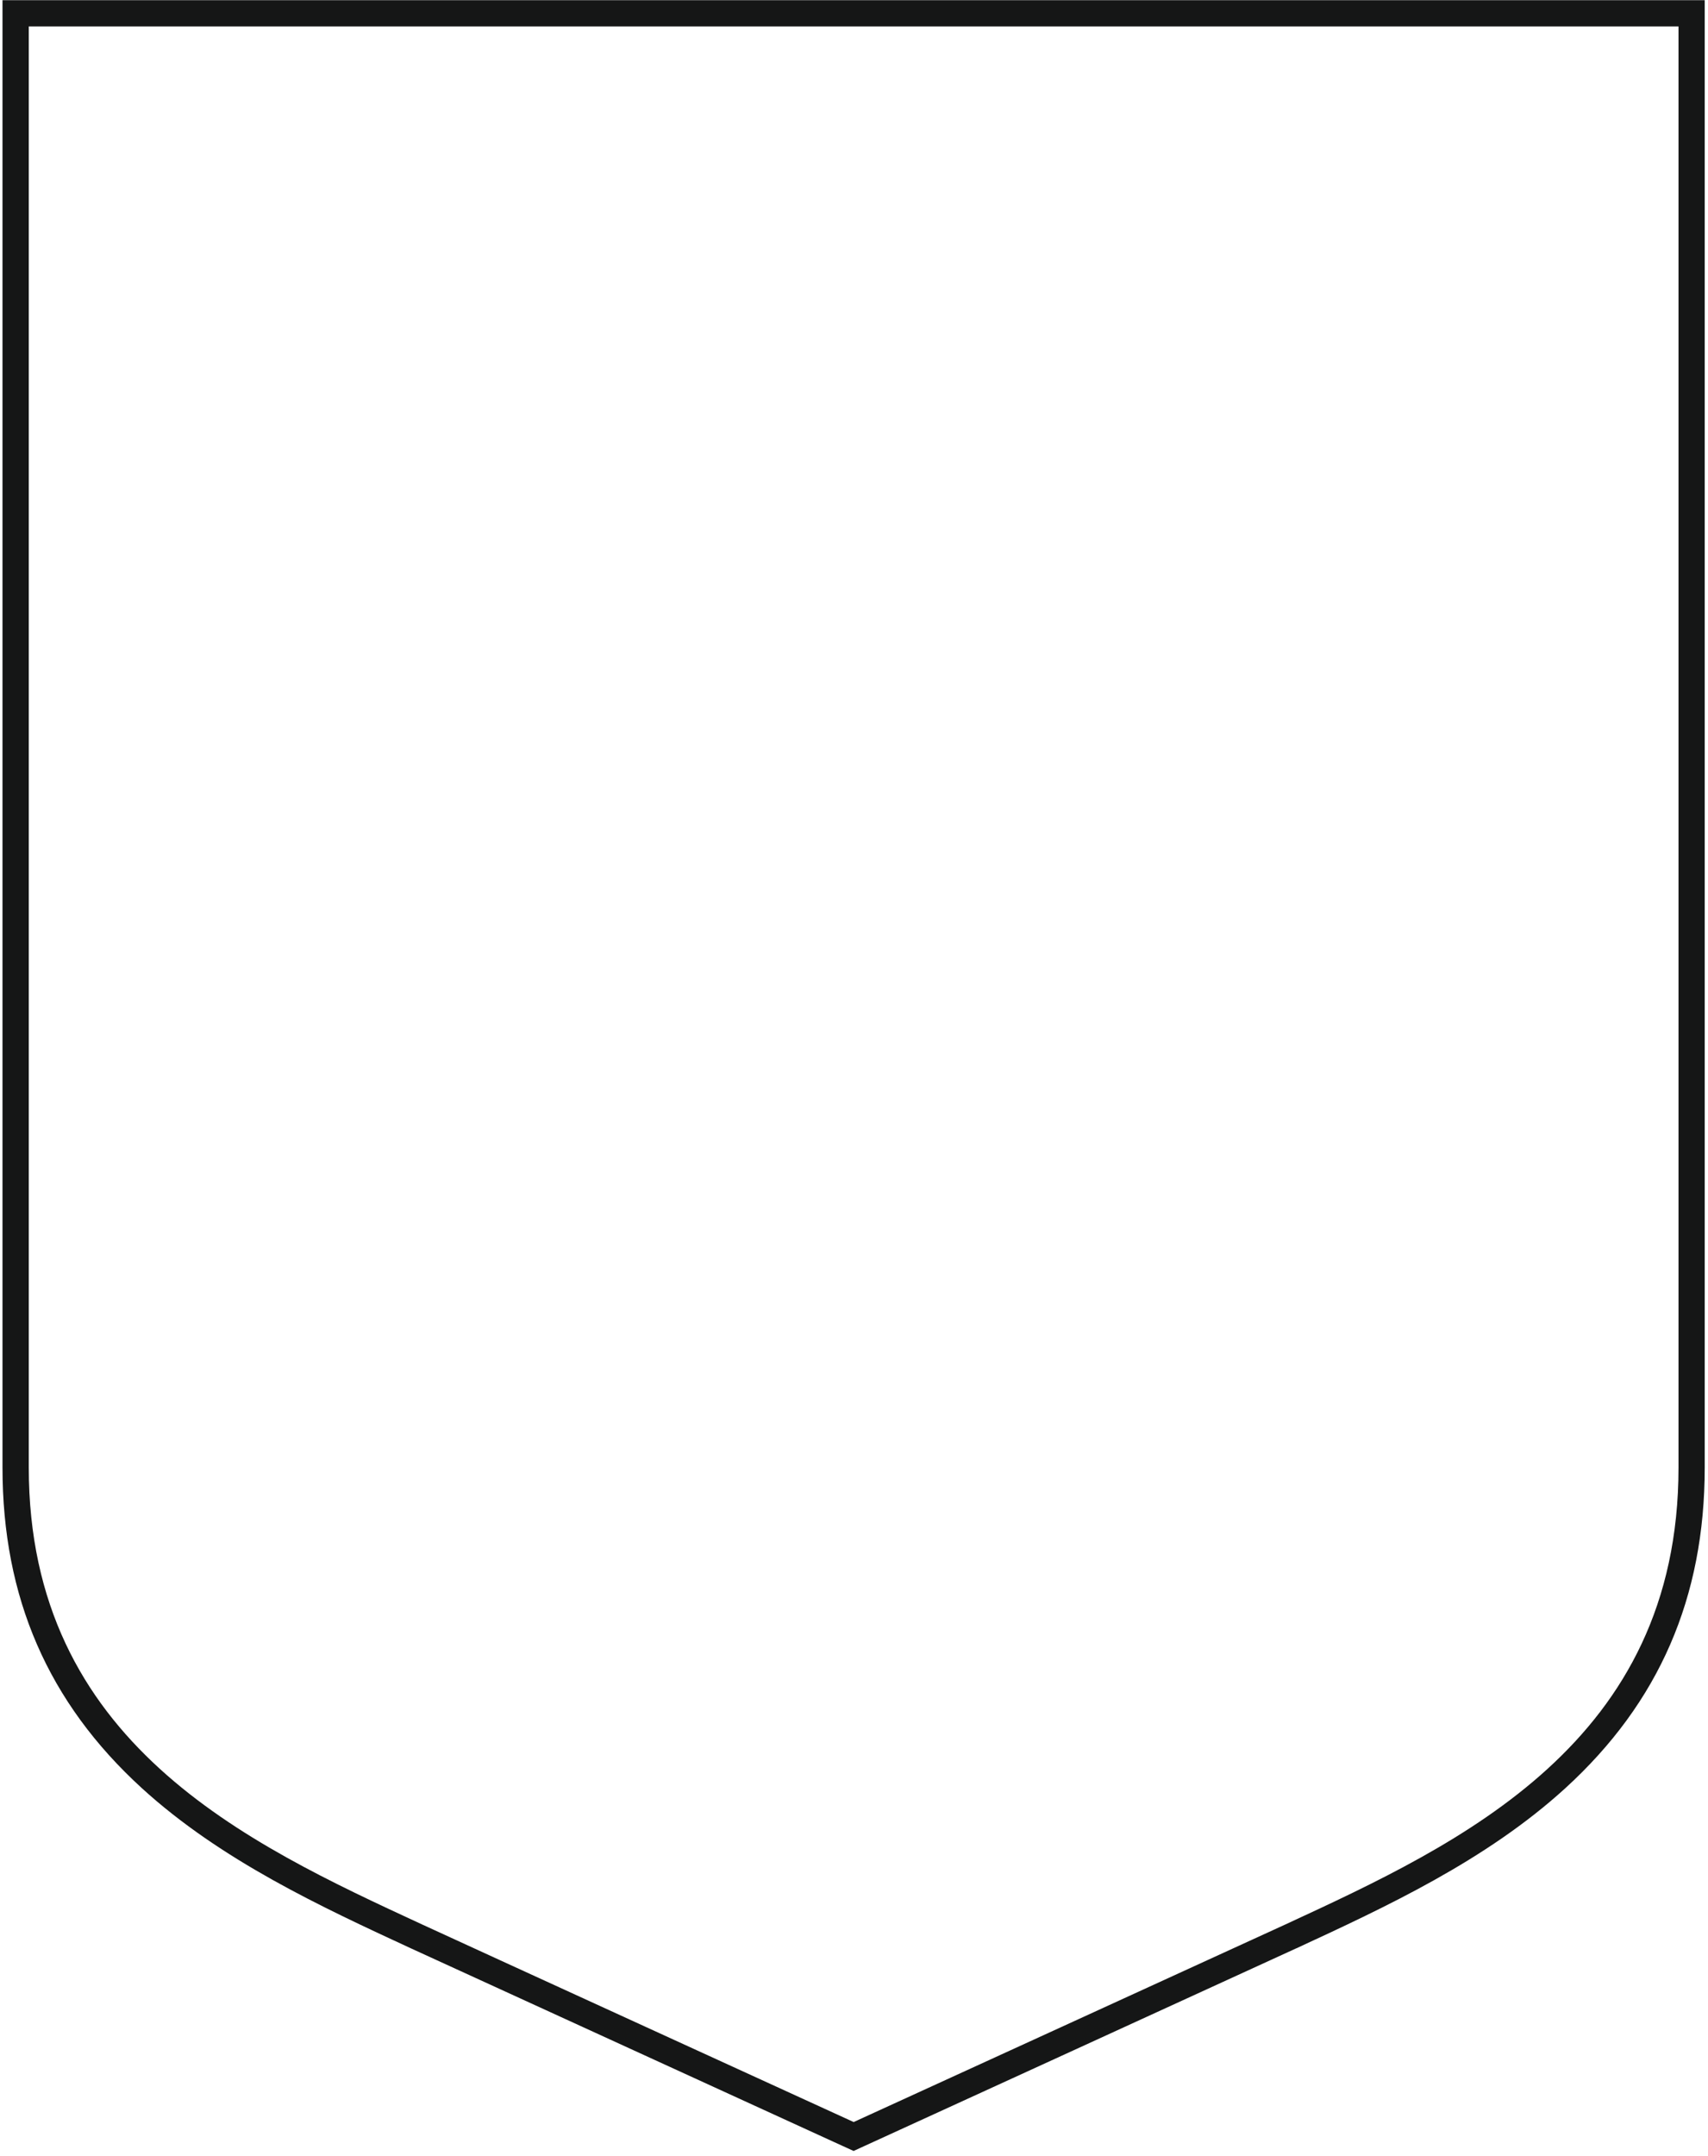
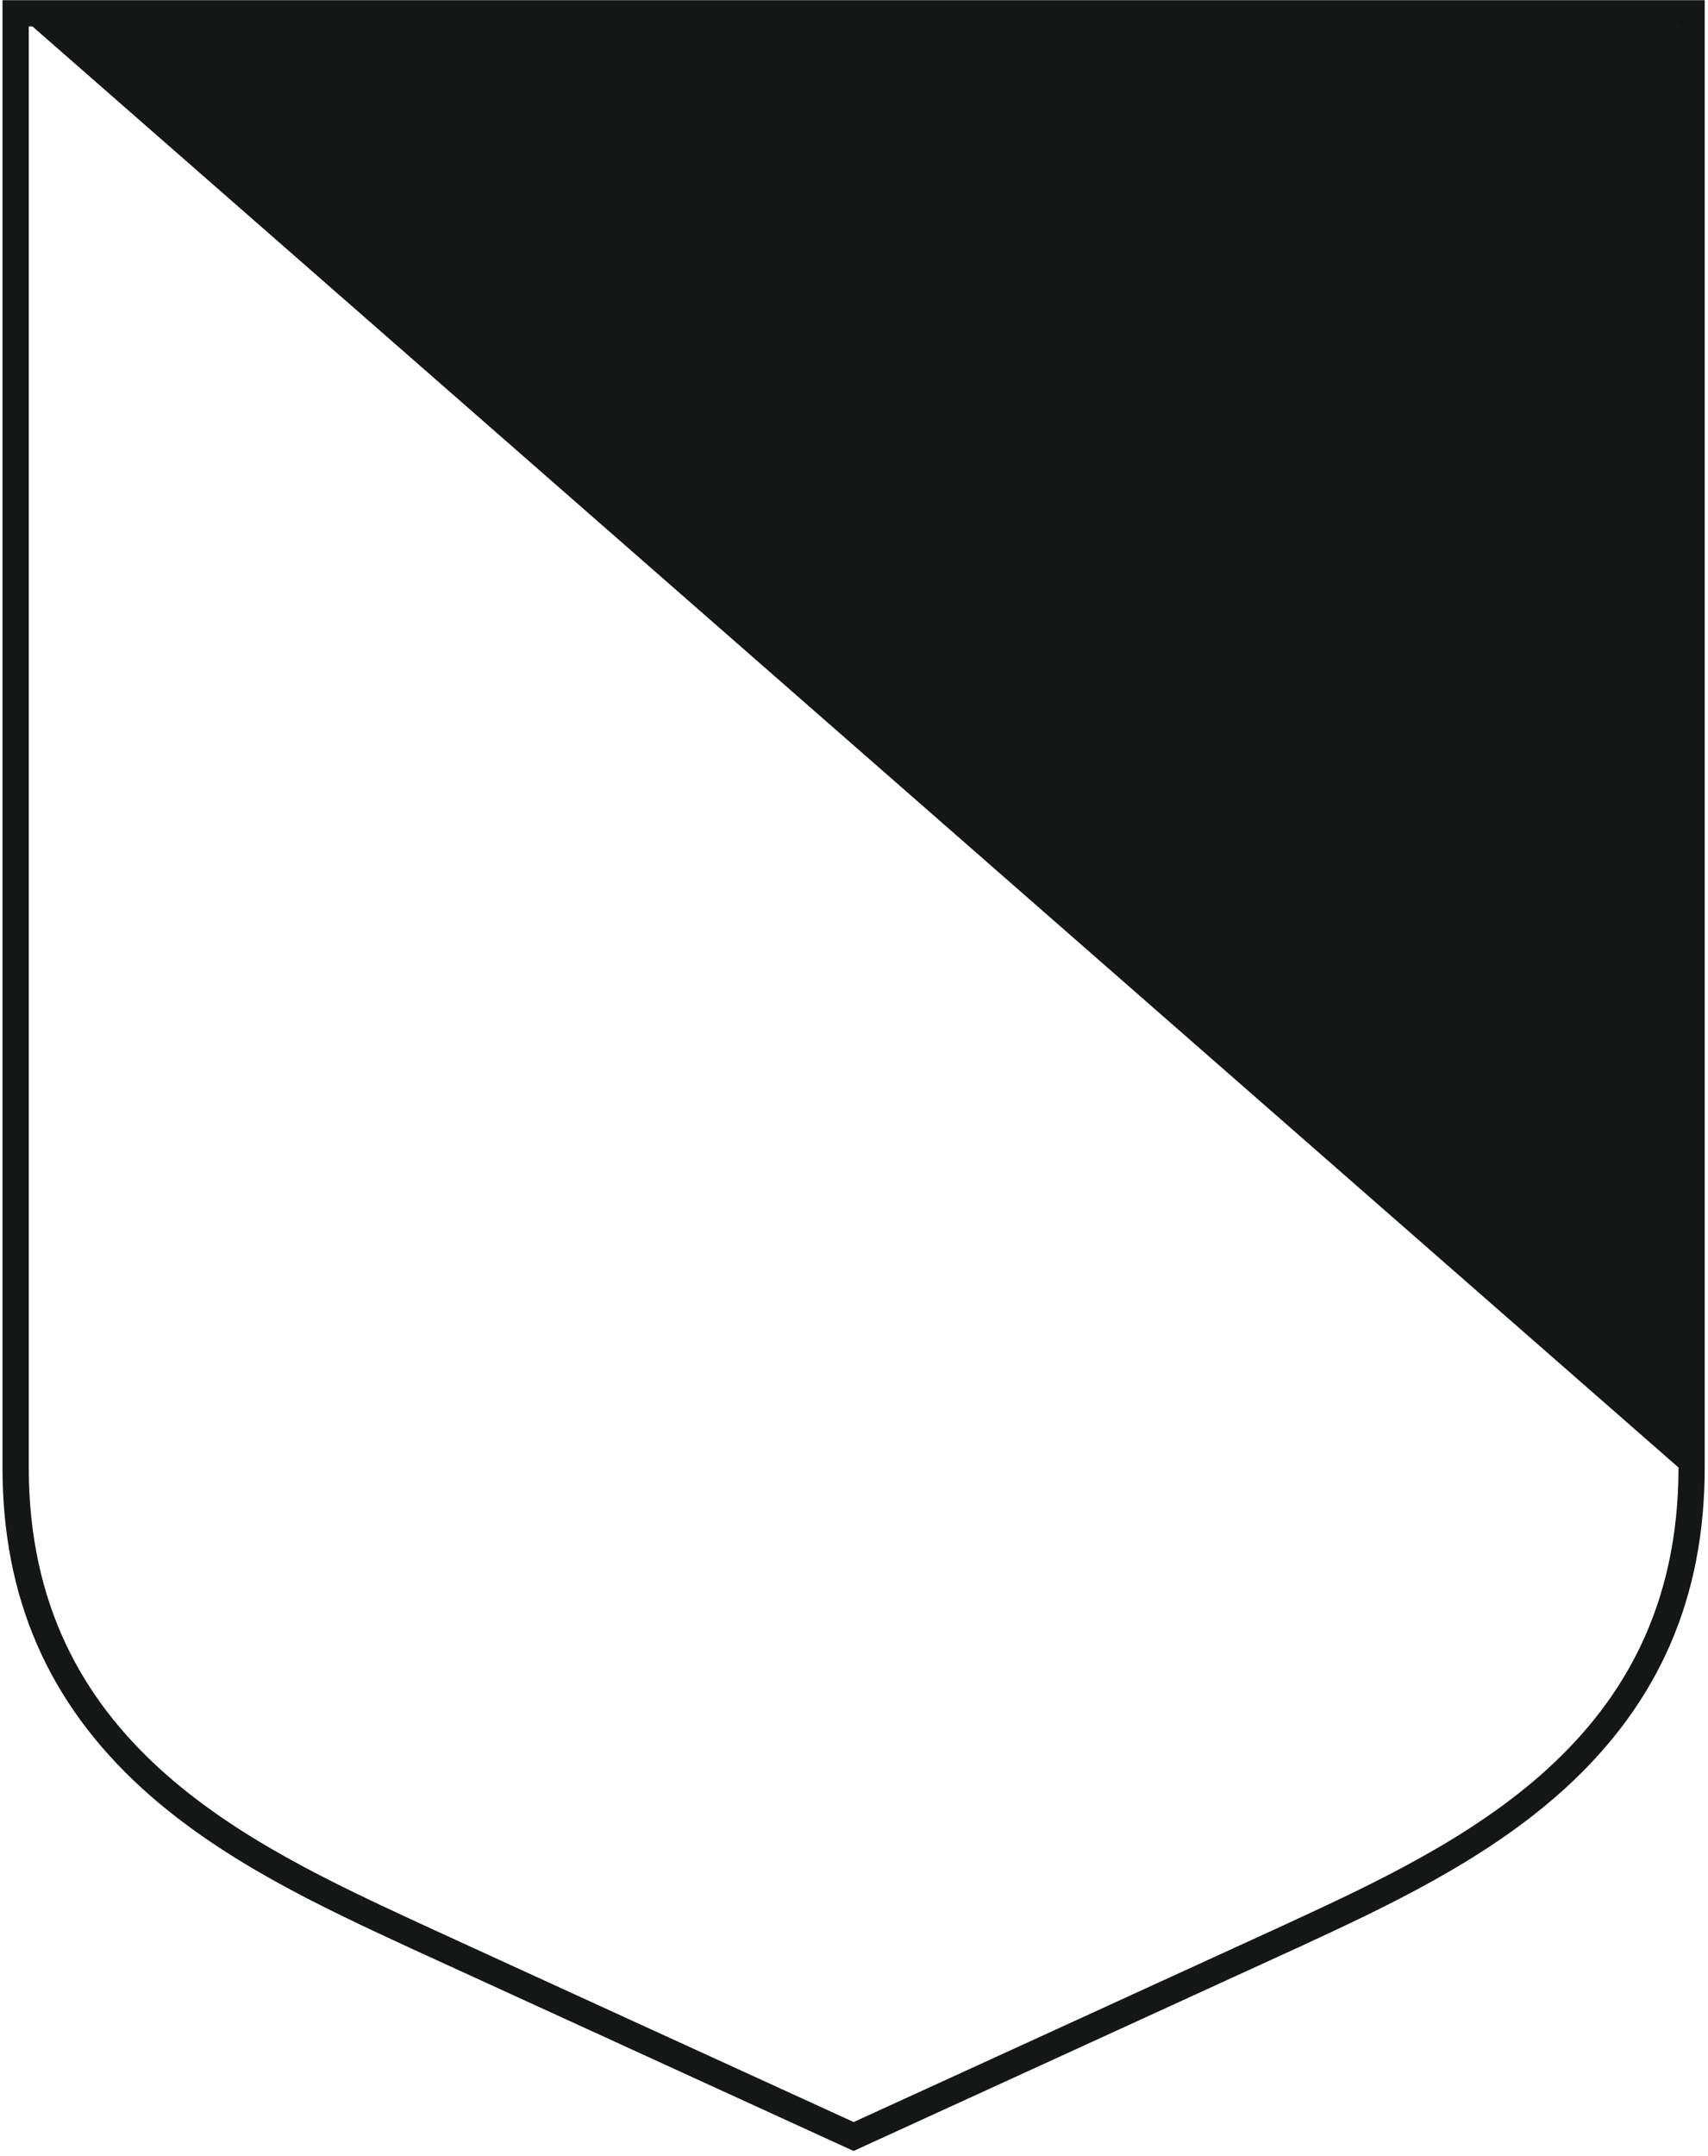
<svg xmlns="http://www.w3.org/2000/svg" width="260px" height="328px" viewBox="0 0 260 328" version="1.1">
  <title>rahmen-empty</title>
  <desc>Created with Sketch.</desc>
  <g id="Page-1" stroke="none" stroke-width="1" fill="none" fill-rule="evenodd">
    <g id="rahmen-empty" fill="#151616" fill-rule="nonzero">
-       <path d="M0.38,0.03 L0.38,223.27 C0.38,243.07 7.32,259.02 21.59,272.05 C33.67,283.07 48.99,290.15 62.5,296.4 L62.61,296.45 C64.69,297.41 86.31,307.3 126.87,325.85 L129.94,327.25 L131.6,326.49 C132.15,326.24 193.73,298.08 197.26,296.45 L197.38,296.4 C210.89,290.15 226.21,283.07 238.29,272.05 C252.56,259.02 259.5,243.07 259.5,223.27 L259.5,0.03 L0.37,0.03 L0.38,0.03 Z M255.51,4.03 L255.51,223.27 C255.51,265.12 222.35,280.45 195.71,292.77 L195.6,292.82 C192.02,294.47 129.95,322.85 129.95,322.85 C129.95,322.85 67.87,294.47 64.3,292.81 L64.19,292.76 C37.55,280.44 4.38,265.11 4.38,223.26 L4.38,4.02 L255.51,4.02 L255.51,4.03 Z" id="Shape" />
+       <path d="M0.38,0.03 L0.38,223.27 C0.38,243.07 7.32,259.02 21.59,272.05 C33.67,283.07 48.99,290.15 62.5,296.4 L62.61,296.45 C64.69,297.41 86.31,307.3 126.87,325.85 L129.94,327.25 L131.6,326.49 C132.15,326.24 193.73,298.08 197.26,296.45 L197.38,296.4 C210.89,290.15 226.21,283.07 238.29,272.05 C252.56,259.02 259.5,243.07 259.5,223.27 L259.5,0.03 L0.37,0.03 L0.38,0.03 Z L255.51,223.27 C255.51,265.12 222.35,280.45 195.71,292.77 L195.6,292.82 C192.02,294.47 129.95,322.85 129.95,322.85 C129.95,322.85 67.87,294.47 64.3,292.81 L64.19,292.76 C37.55,280.44 4.38,265.11 4.38,223.26 L4.38,4.02 L255.51,4.02 L255.51,4.03 Z" id="Shape" />
    </g>
  </g>
</svg>